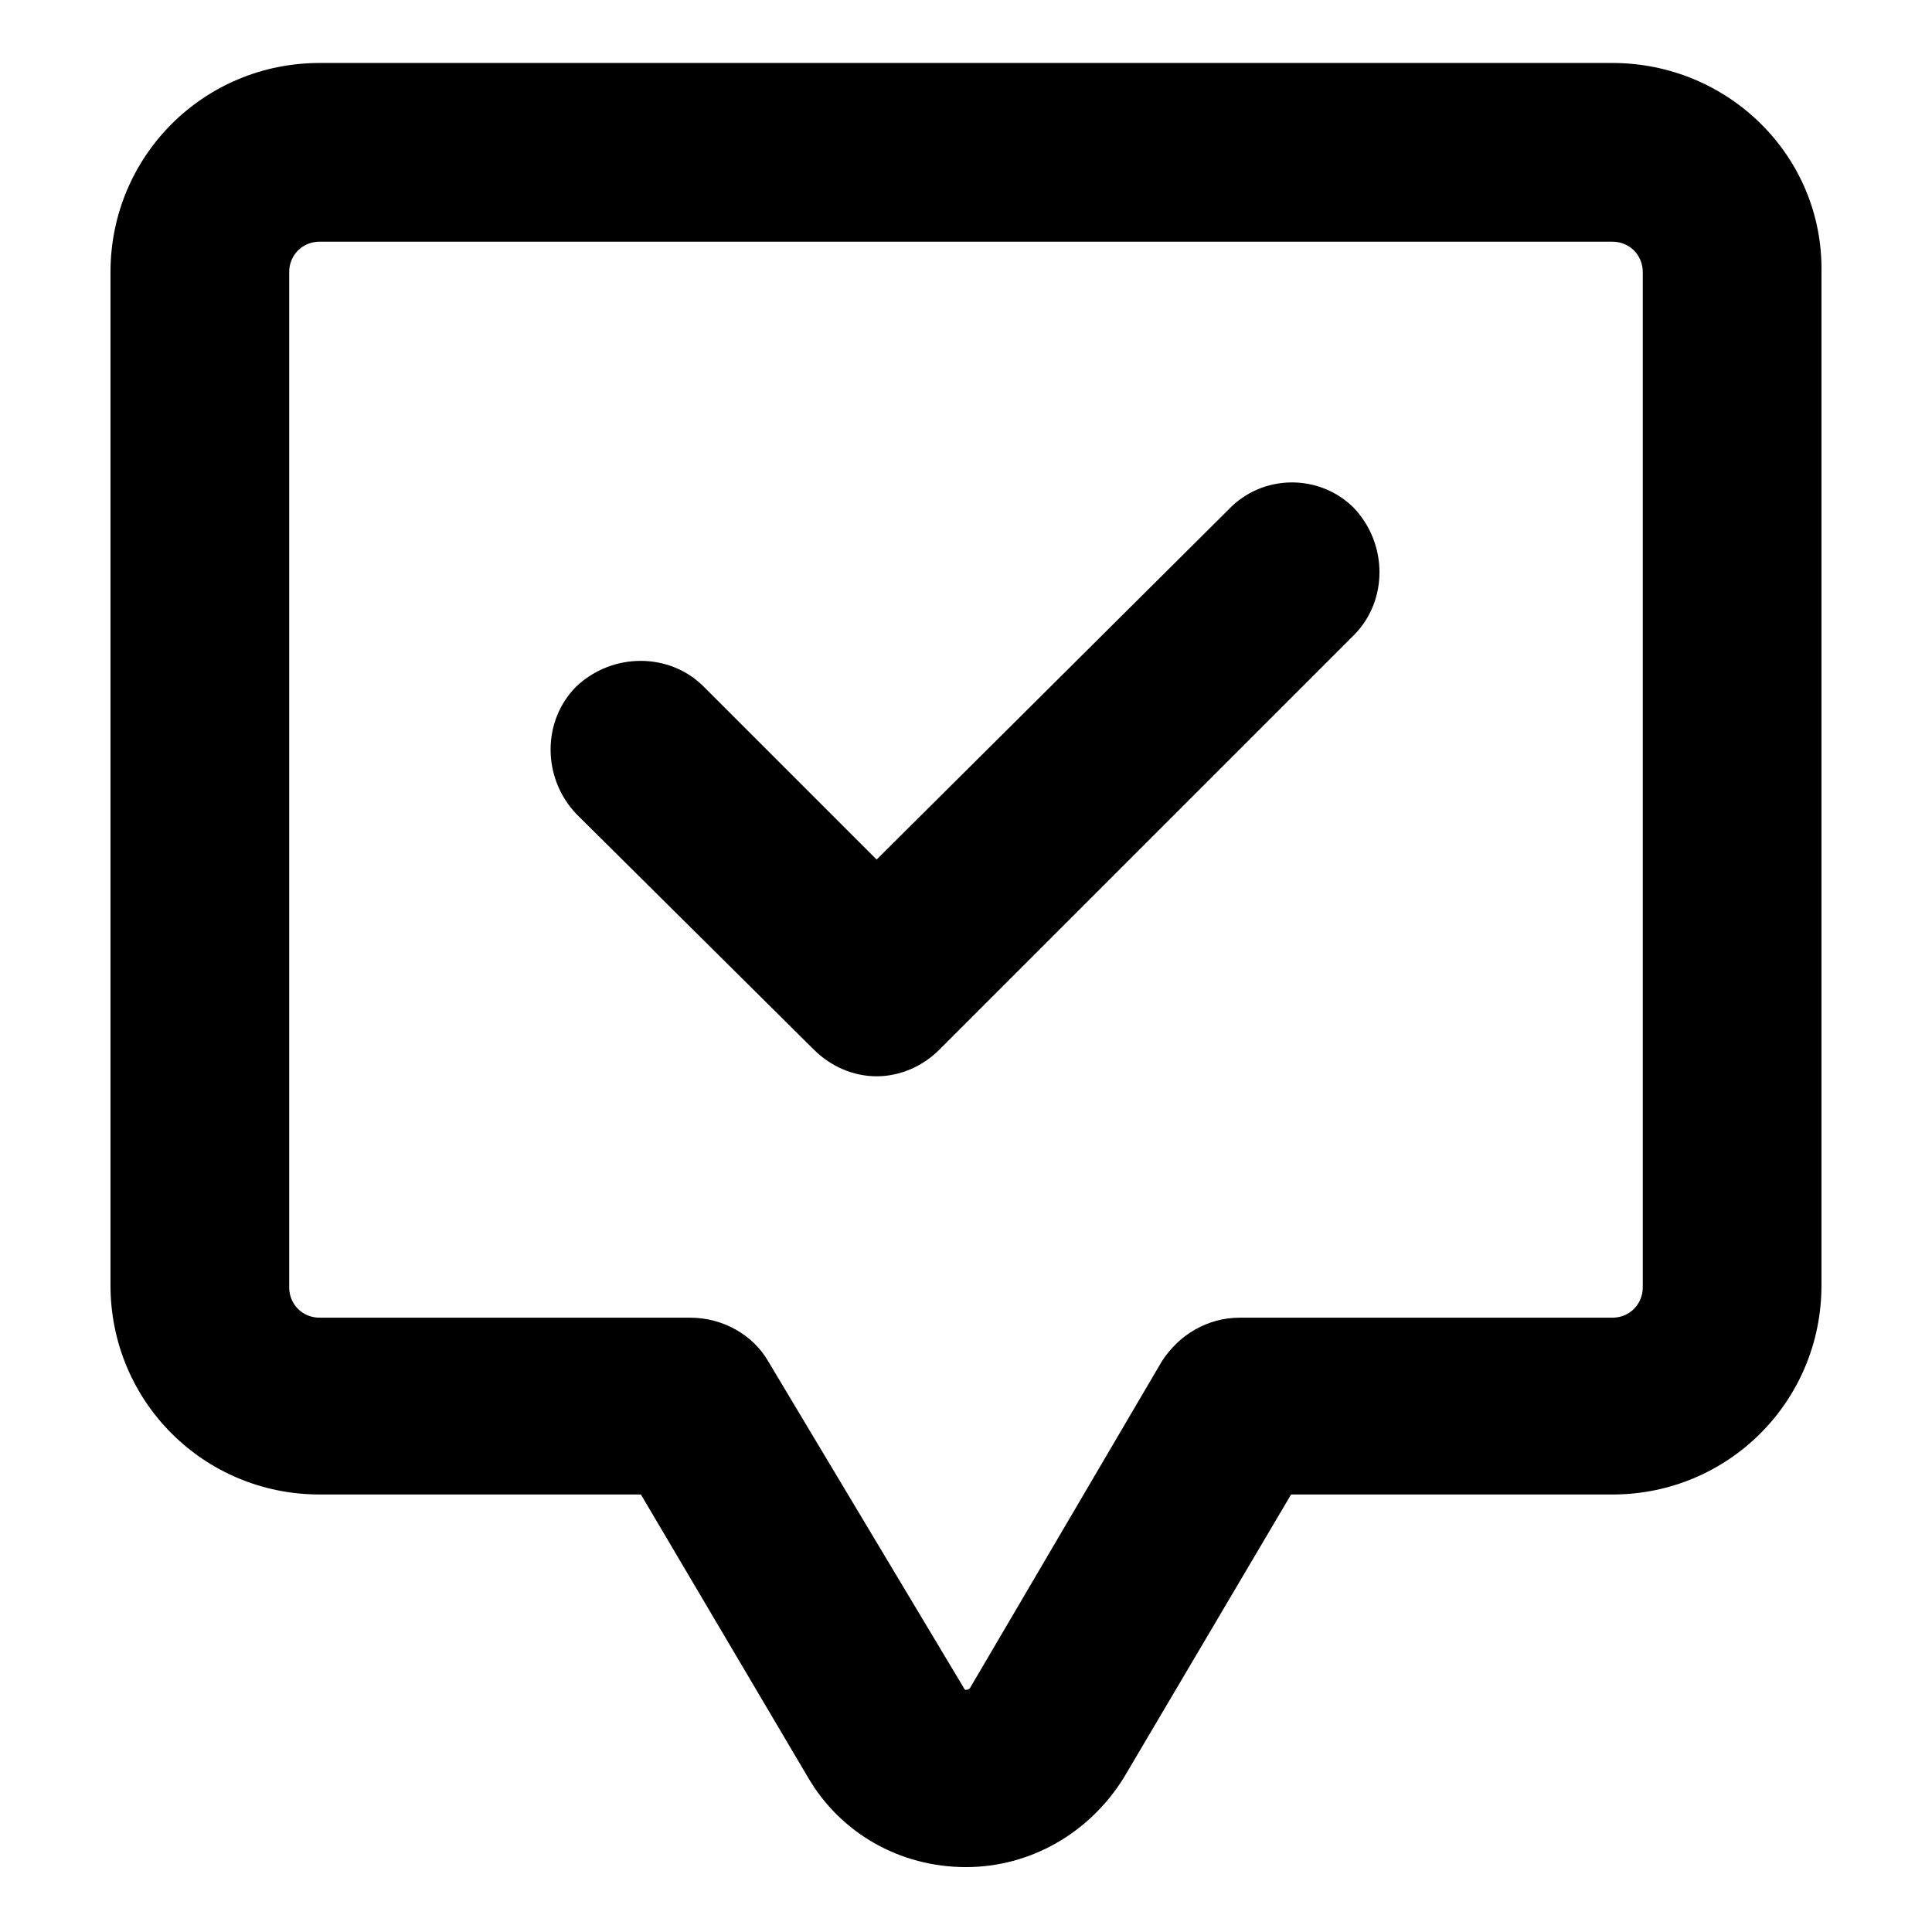
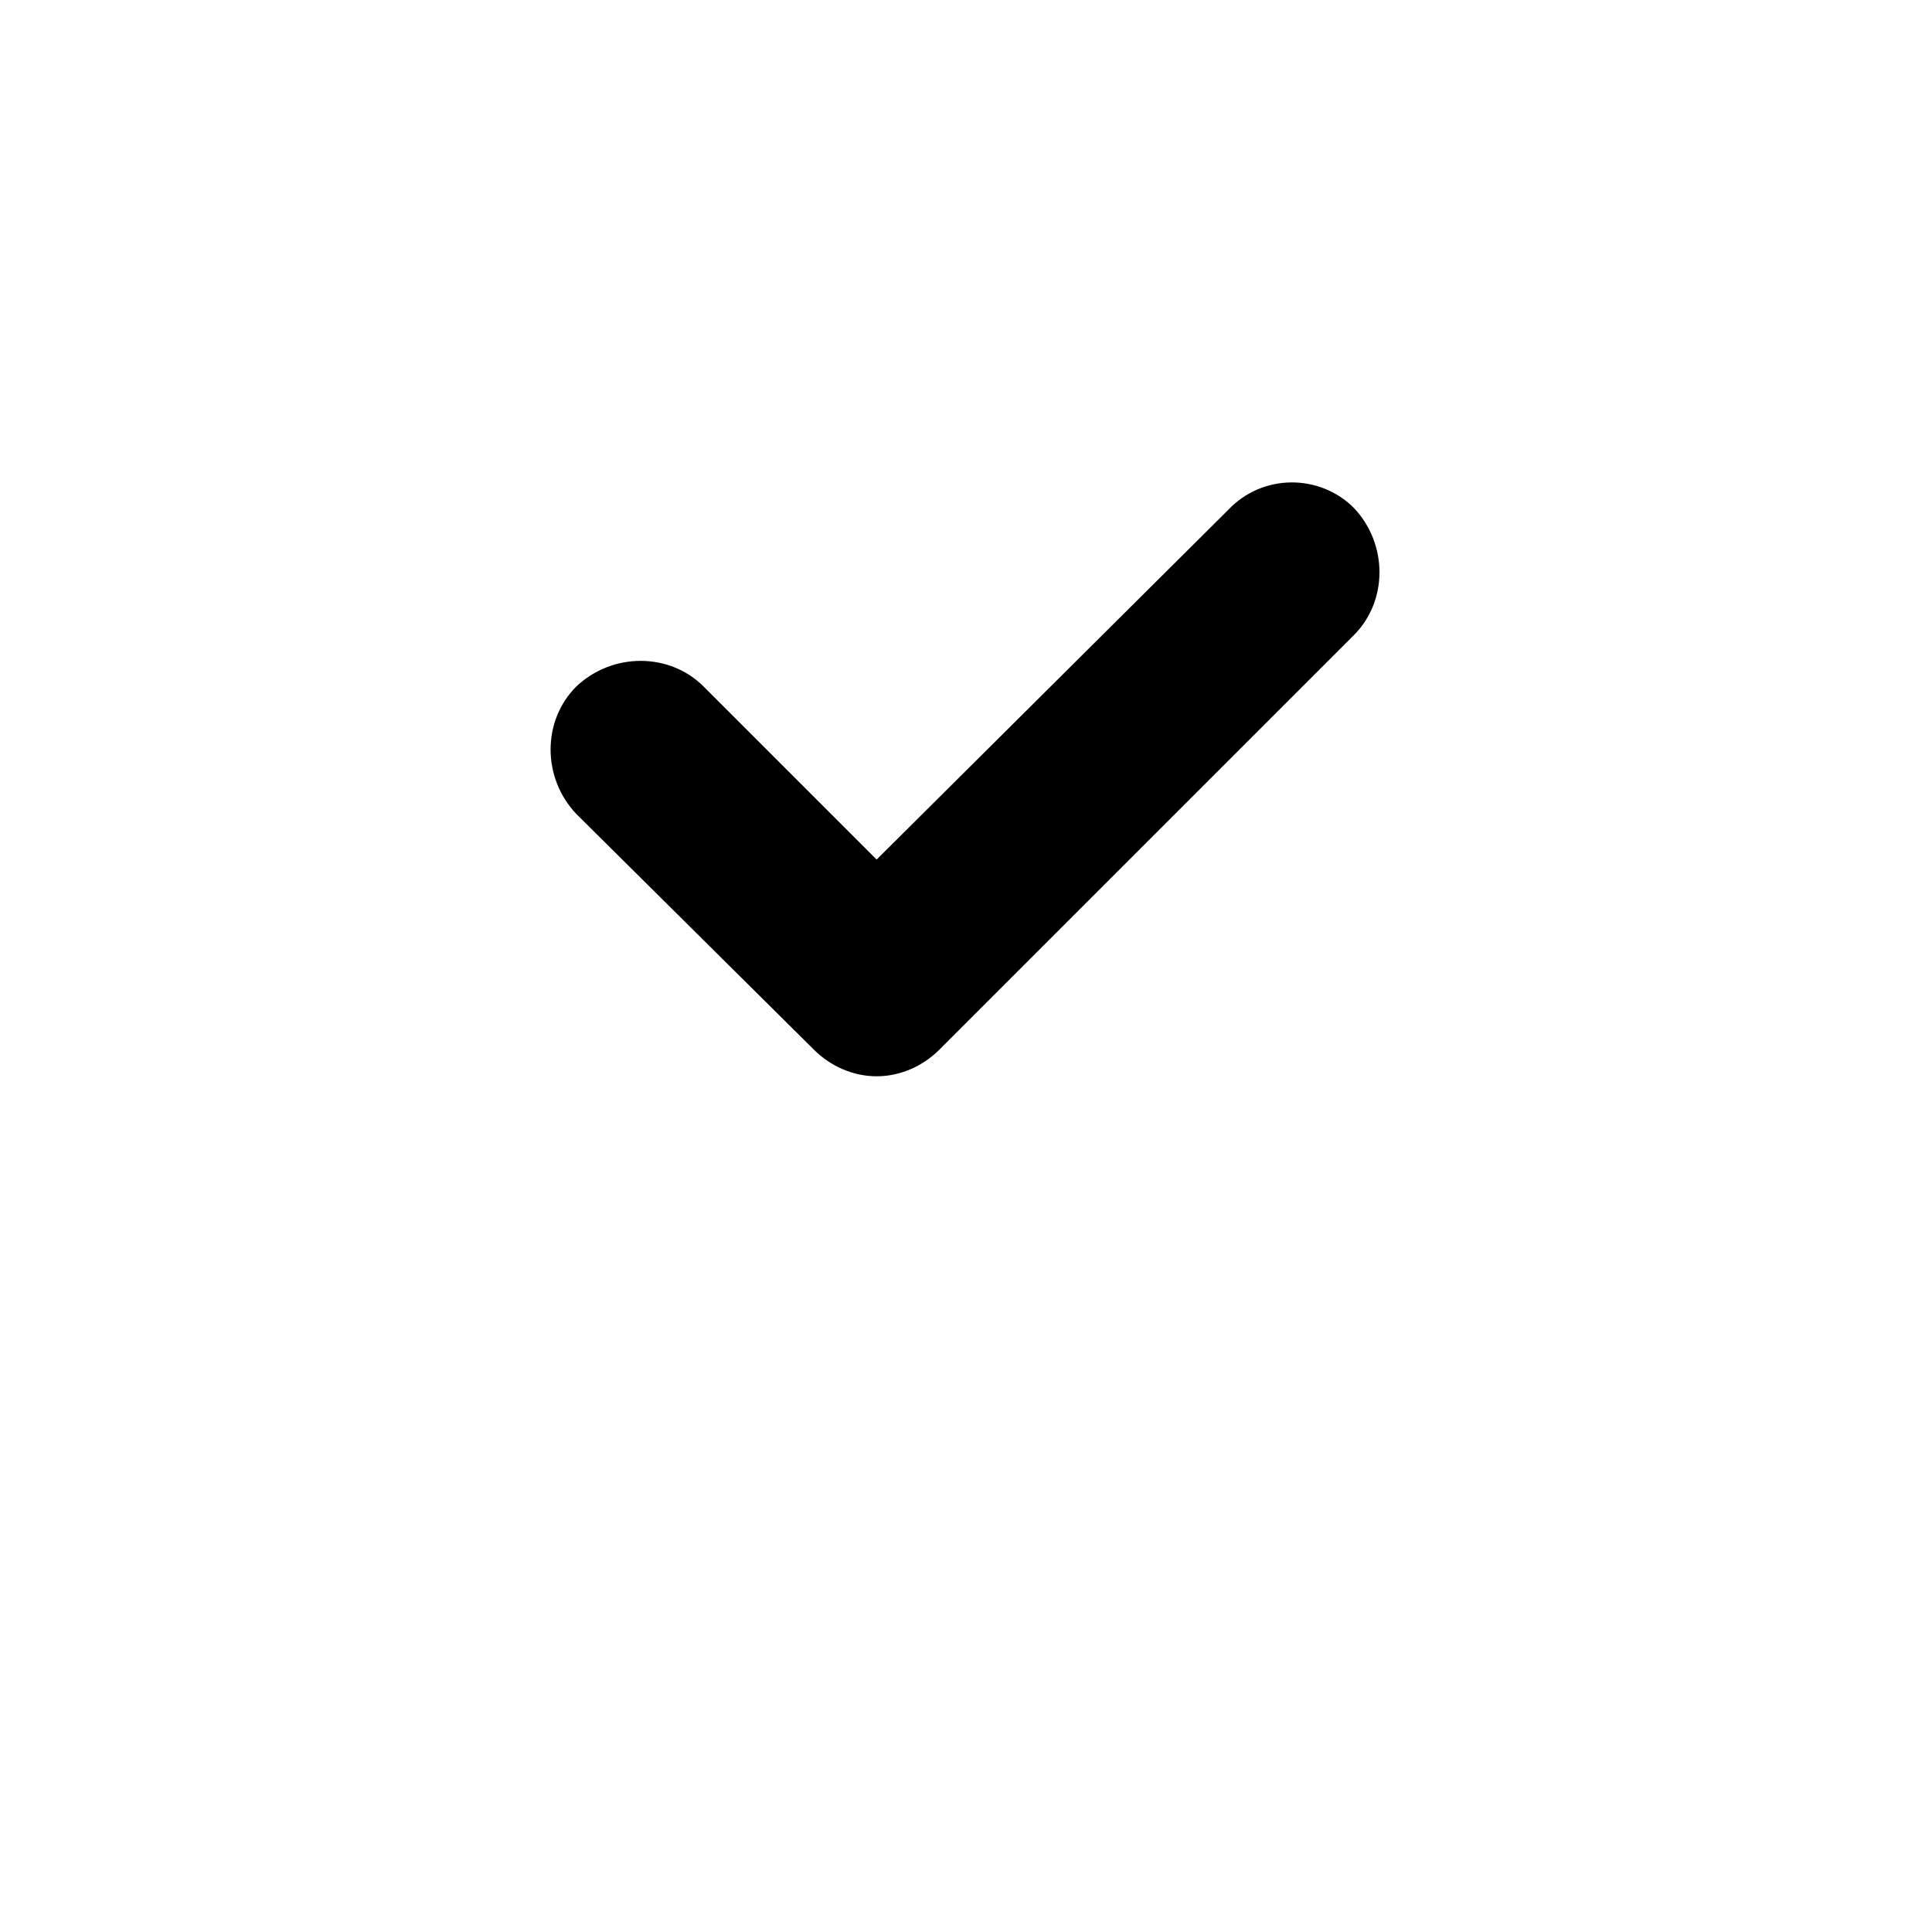
<svg xmlns="http://www.w3.org/2000/svg" fill="#000000" width="800px" height="800px" version="1.1" viewBox="144 144 512 512">
  <g>
-     <path d="m571.29 160.69h-342.59c-30.73 0-55.418 24.688-55.418 55.418v268.53c0 30.73 24.688 55.418 55.418 55.418h85.145l44.336 75.066c8.566 14.609 24.184 23.68 41.816 23.68 17.129 0 32.746-9.07 41.816-23.68l44.336-75.066 85.141 0.004c30.73 0 55.418-24.688 55.418-55.418v-268.53c0.504-30.734-24.684-55.422-55.418-55.422zm8.062 324.45c0 4.535-3.527 8.062-8.062 8.062h-98.746c-8.566 0-16.121 4.535-20.656 11.586l-50.883 86.656c-0.504 0.504-1.512 0.504-1.512 0l-51.895-86.656c-4.031-7.055-12.09-11.586-20.656-11.586h-98.242c-4.535 0-8.062-3.527-8.062-8.062v-269.03c0-4.535 3.527-8.062 8.062-8.062h342.59c4.535 0 8.062 3.527 8.062 8.062z" />
    <path d="m469.52 279.09-93.203 92.699-45.848-45.848c-9.07-9.07-24.184-9.07-33.754 0-9.07 9.07-9.07 24.184 0 33.754l62.977 62.477c4.535 4.535 10.578 7.055 16.625 7.055 6.047 0 12.09-2.519 16.625-7.055l109.83-109.83c9.07-9.07 9.07-24.184 0-33.754-9.07-9.07-24.184-9.07-33.254 0.504z" />
  </g>
</svg>